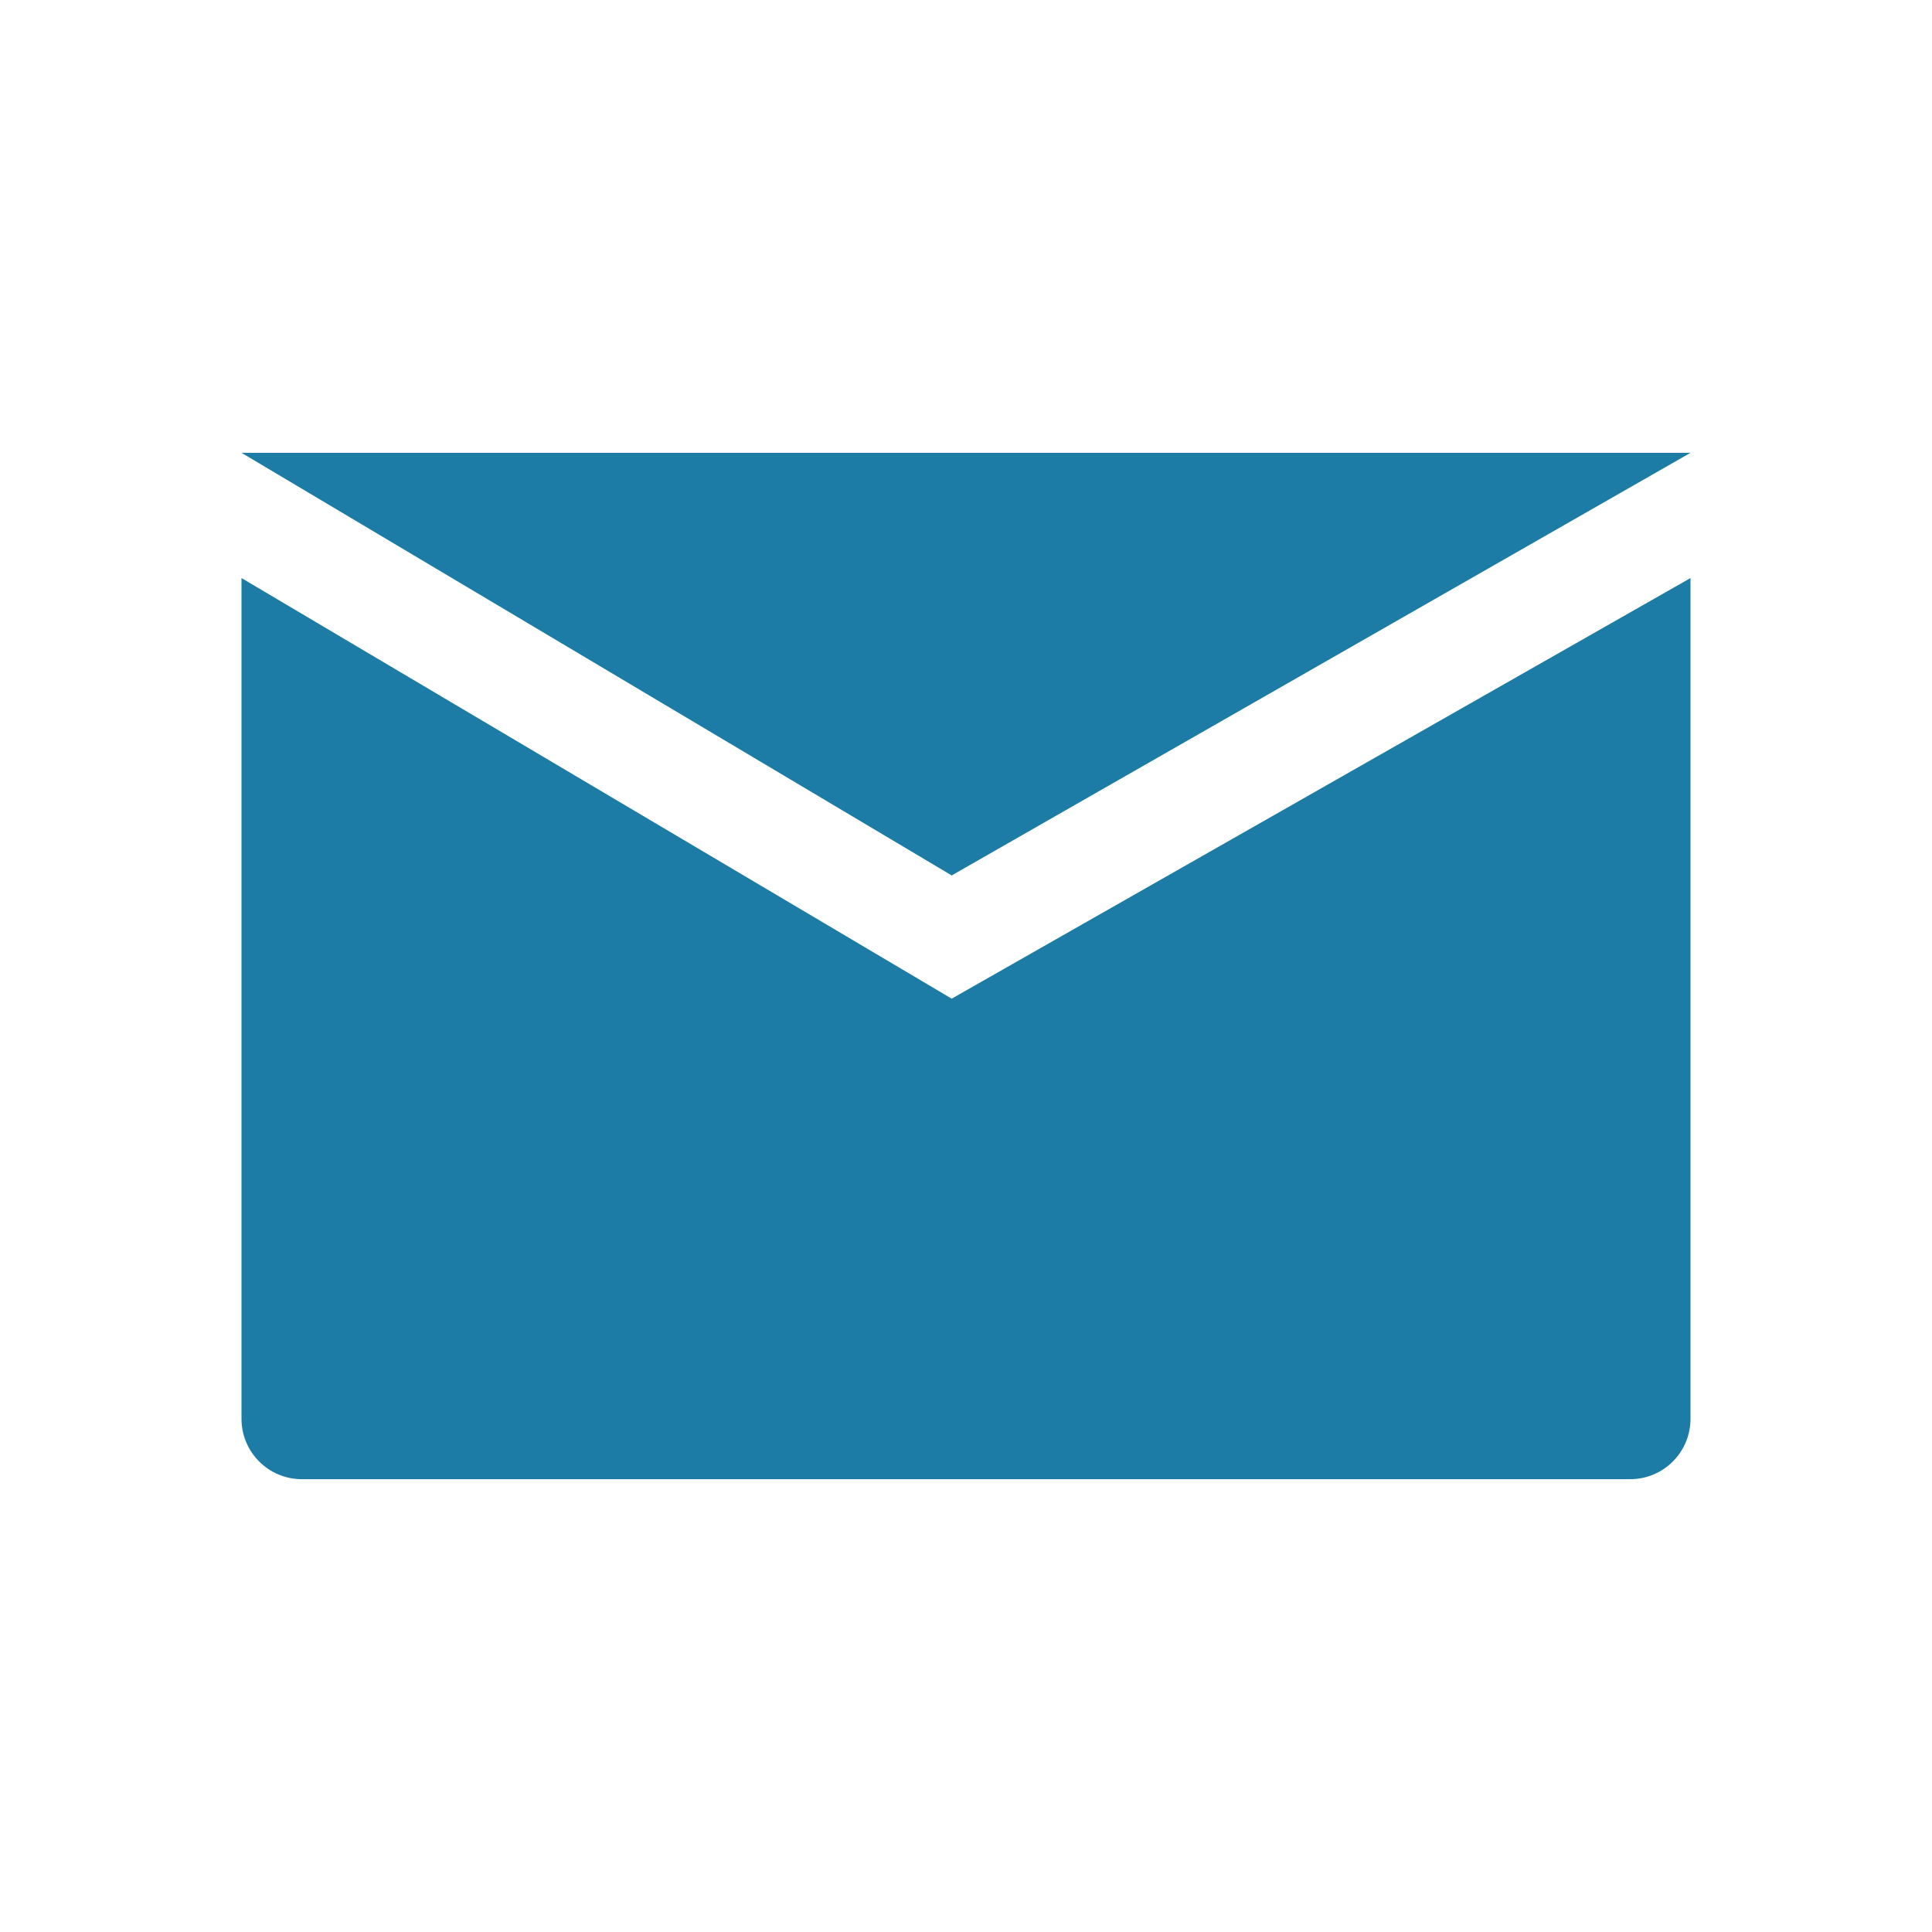
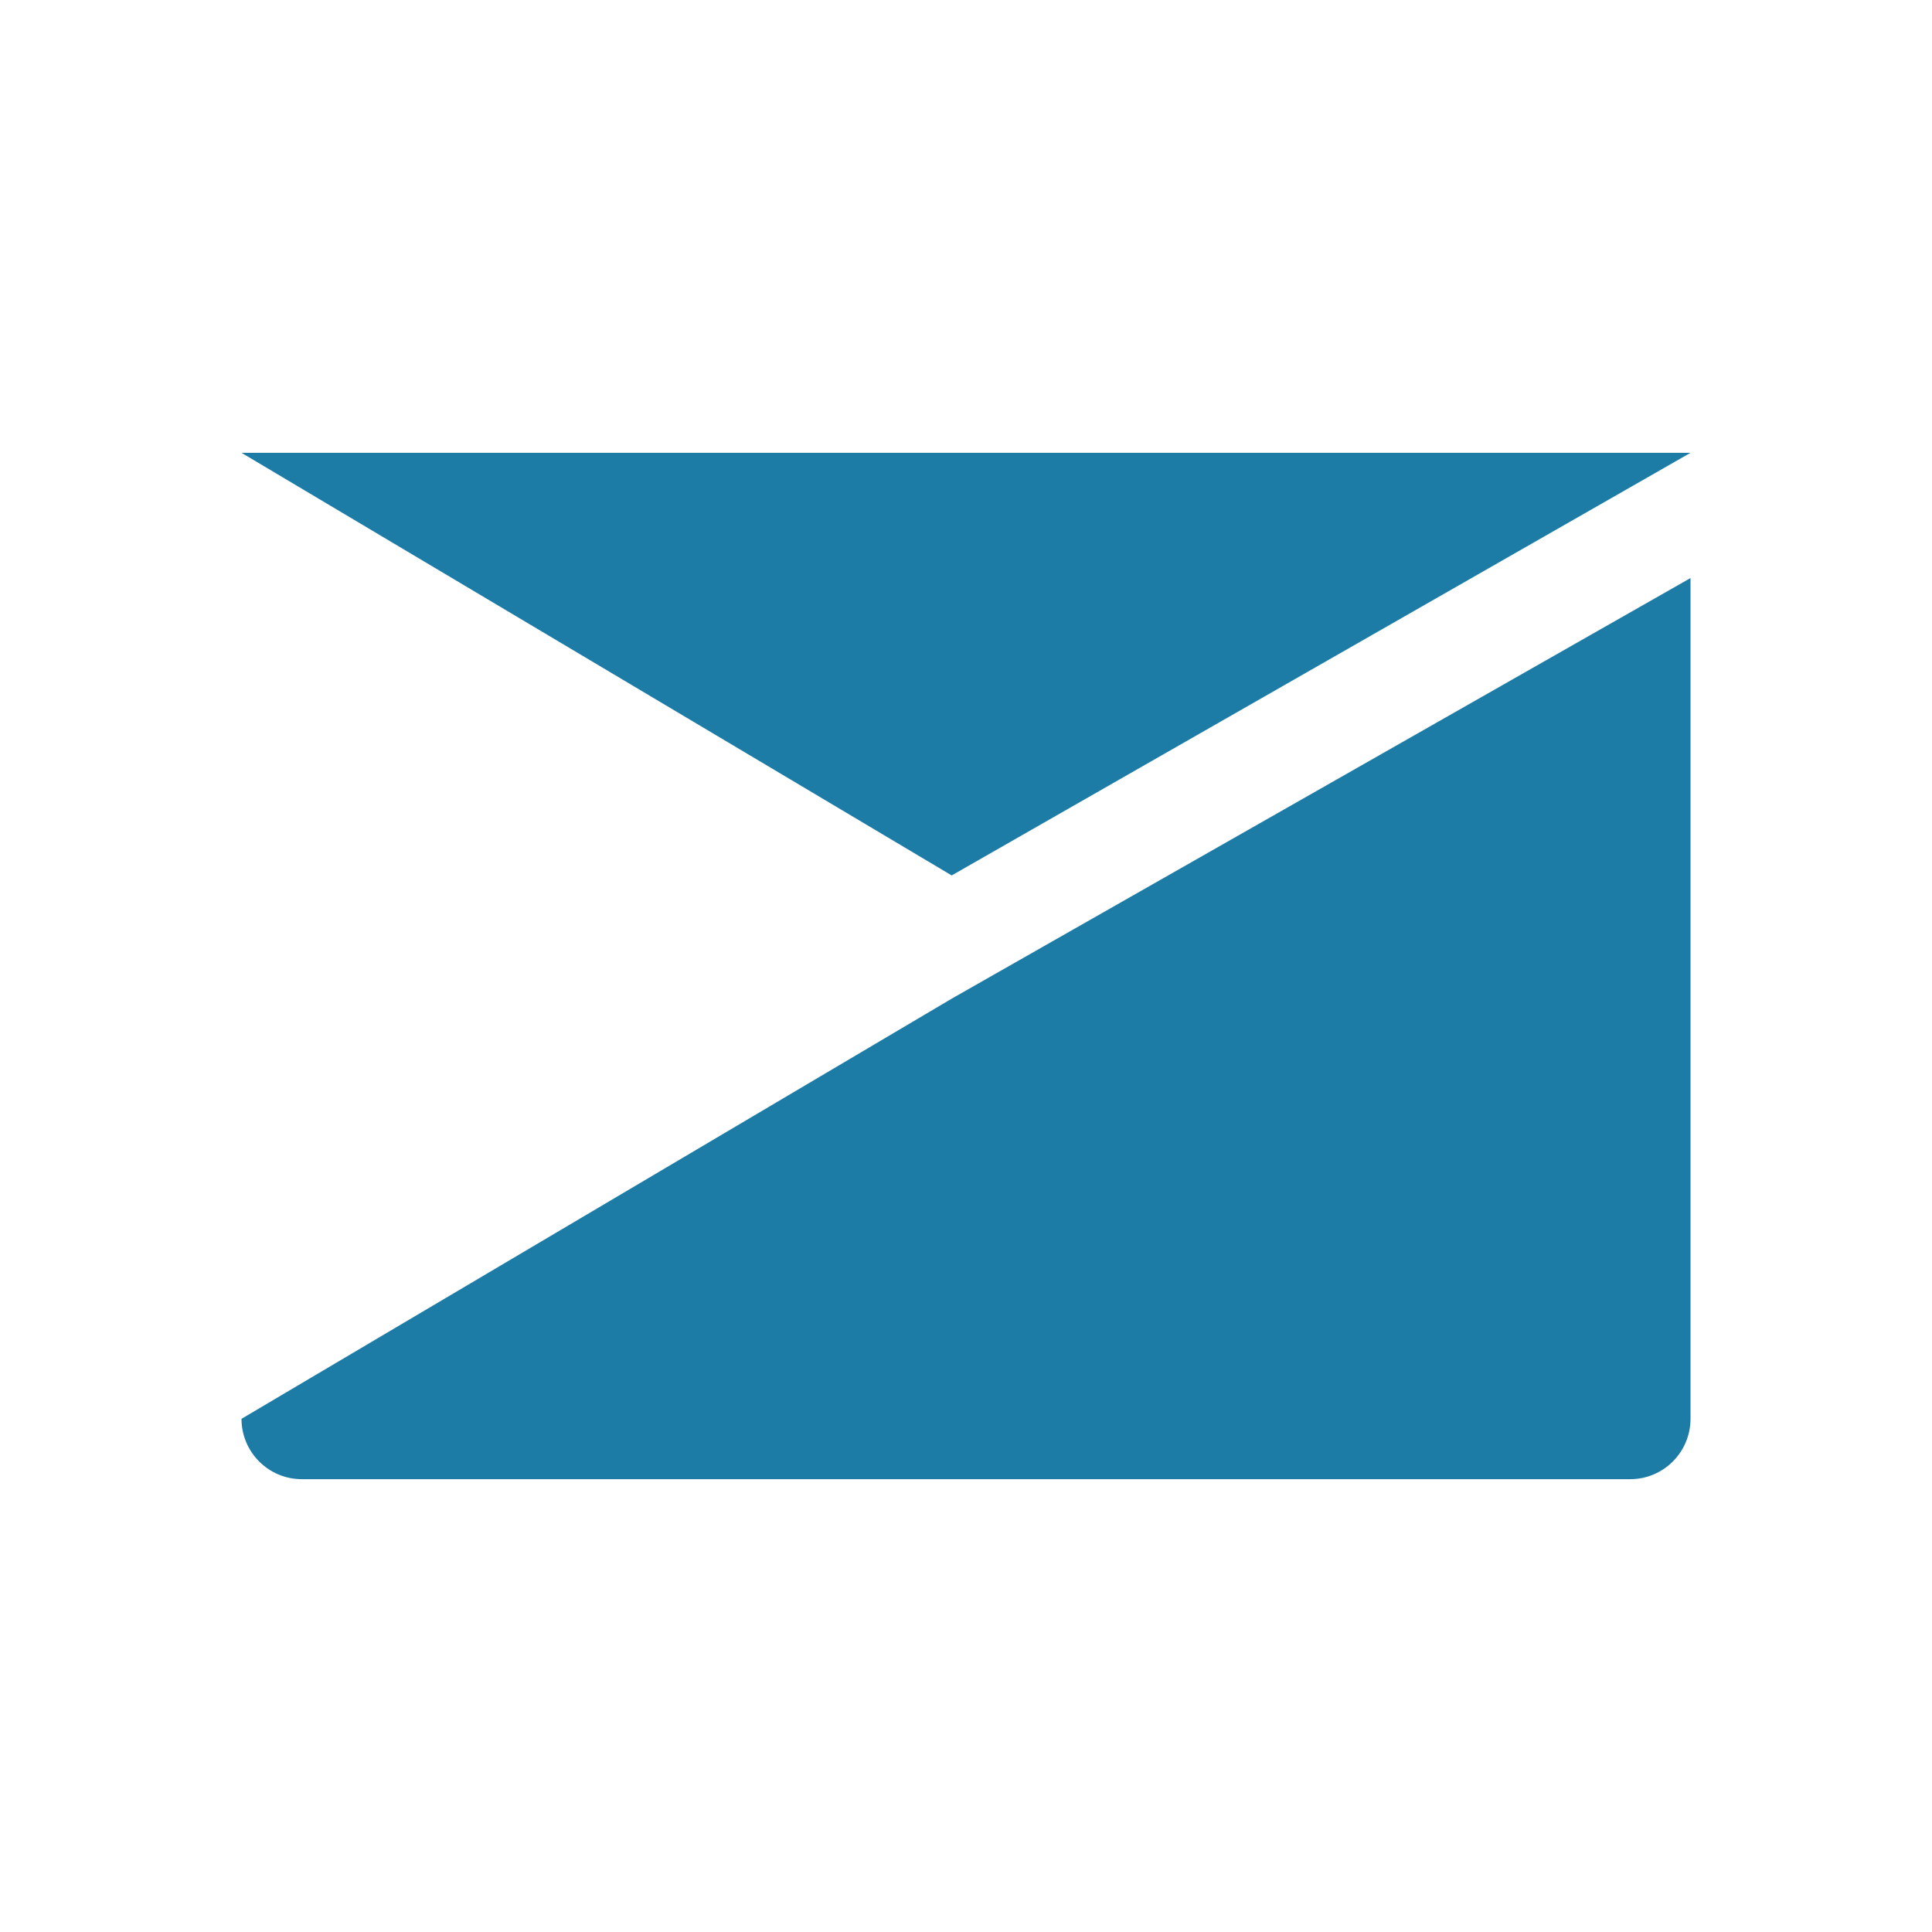
<svg xmlns="http://www.w3.org/2000/svg" width="64px" height="64px" viewBox="0 0 64 64" version="1.1">
  <title>Icon/64px/E-Mail/kontrastblau</title>
  <desc>Created with Sketch.</desc>
  <g id="Icon/64px/E-Mail/kontrastblau" stroke="none" stroke-width="1" fill="none" fill-rule="evenodd">
-     <path d="M56,19.149 L56,47 C56,48.105 55.105,49 54,49 L10,49 C8.895,49 8,48.105 8,47 L8,19.149 L31.526,33.082 L56,19.149 Z M8,15 L56,15 L31.526,29 L8,15 Z" id="Combined-Shape" fill="#1C7CA6" />
+     <path d="M56,19.149 L56,47 C56,48.105 55.105,49 54,49 L10,49 C8.895,49 8,48.105 8,47 L31.526,33.082 L56,19.149 Z M8,15 L56,15 L31.526,29 L8,15 Z" id="Combined-Shape" fill="#1C7CA6" />
  </g>
</svg>